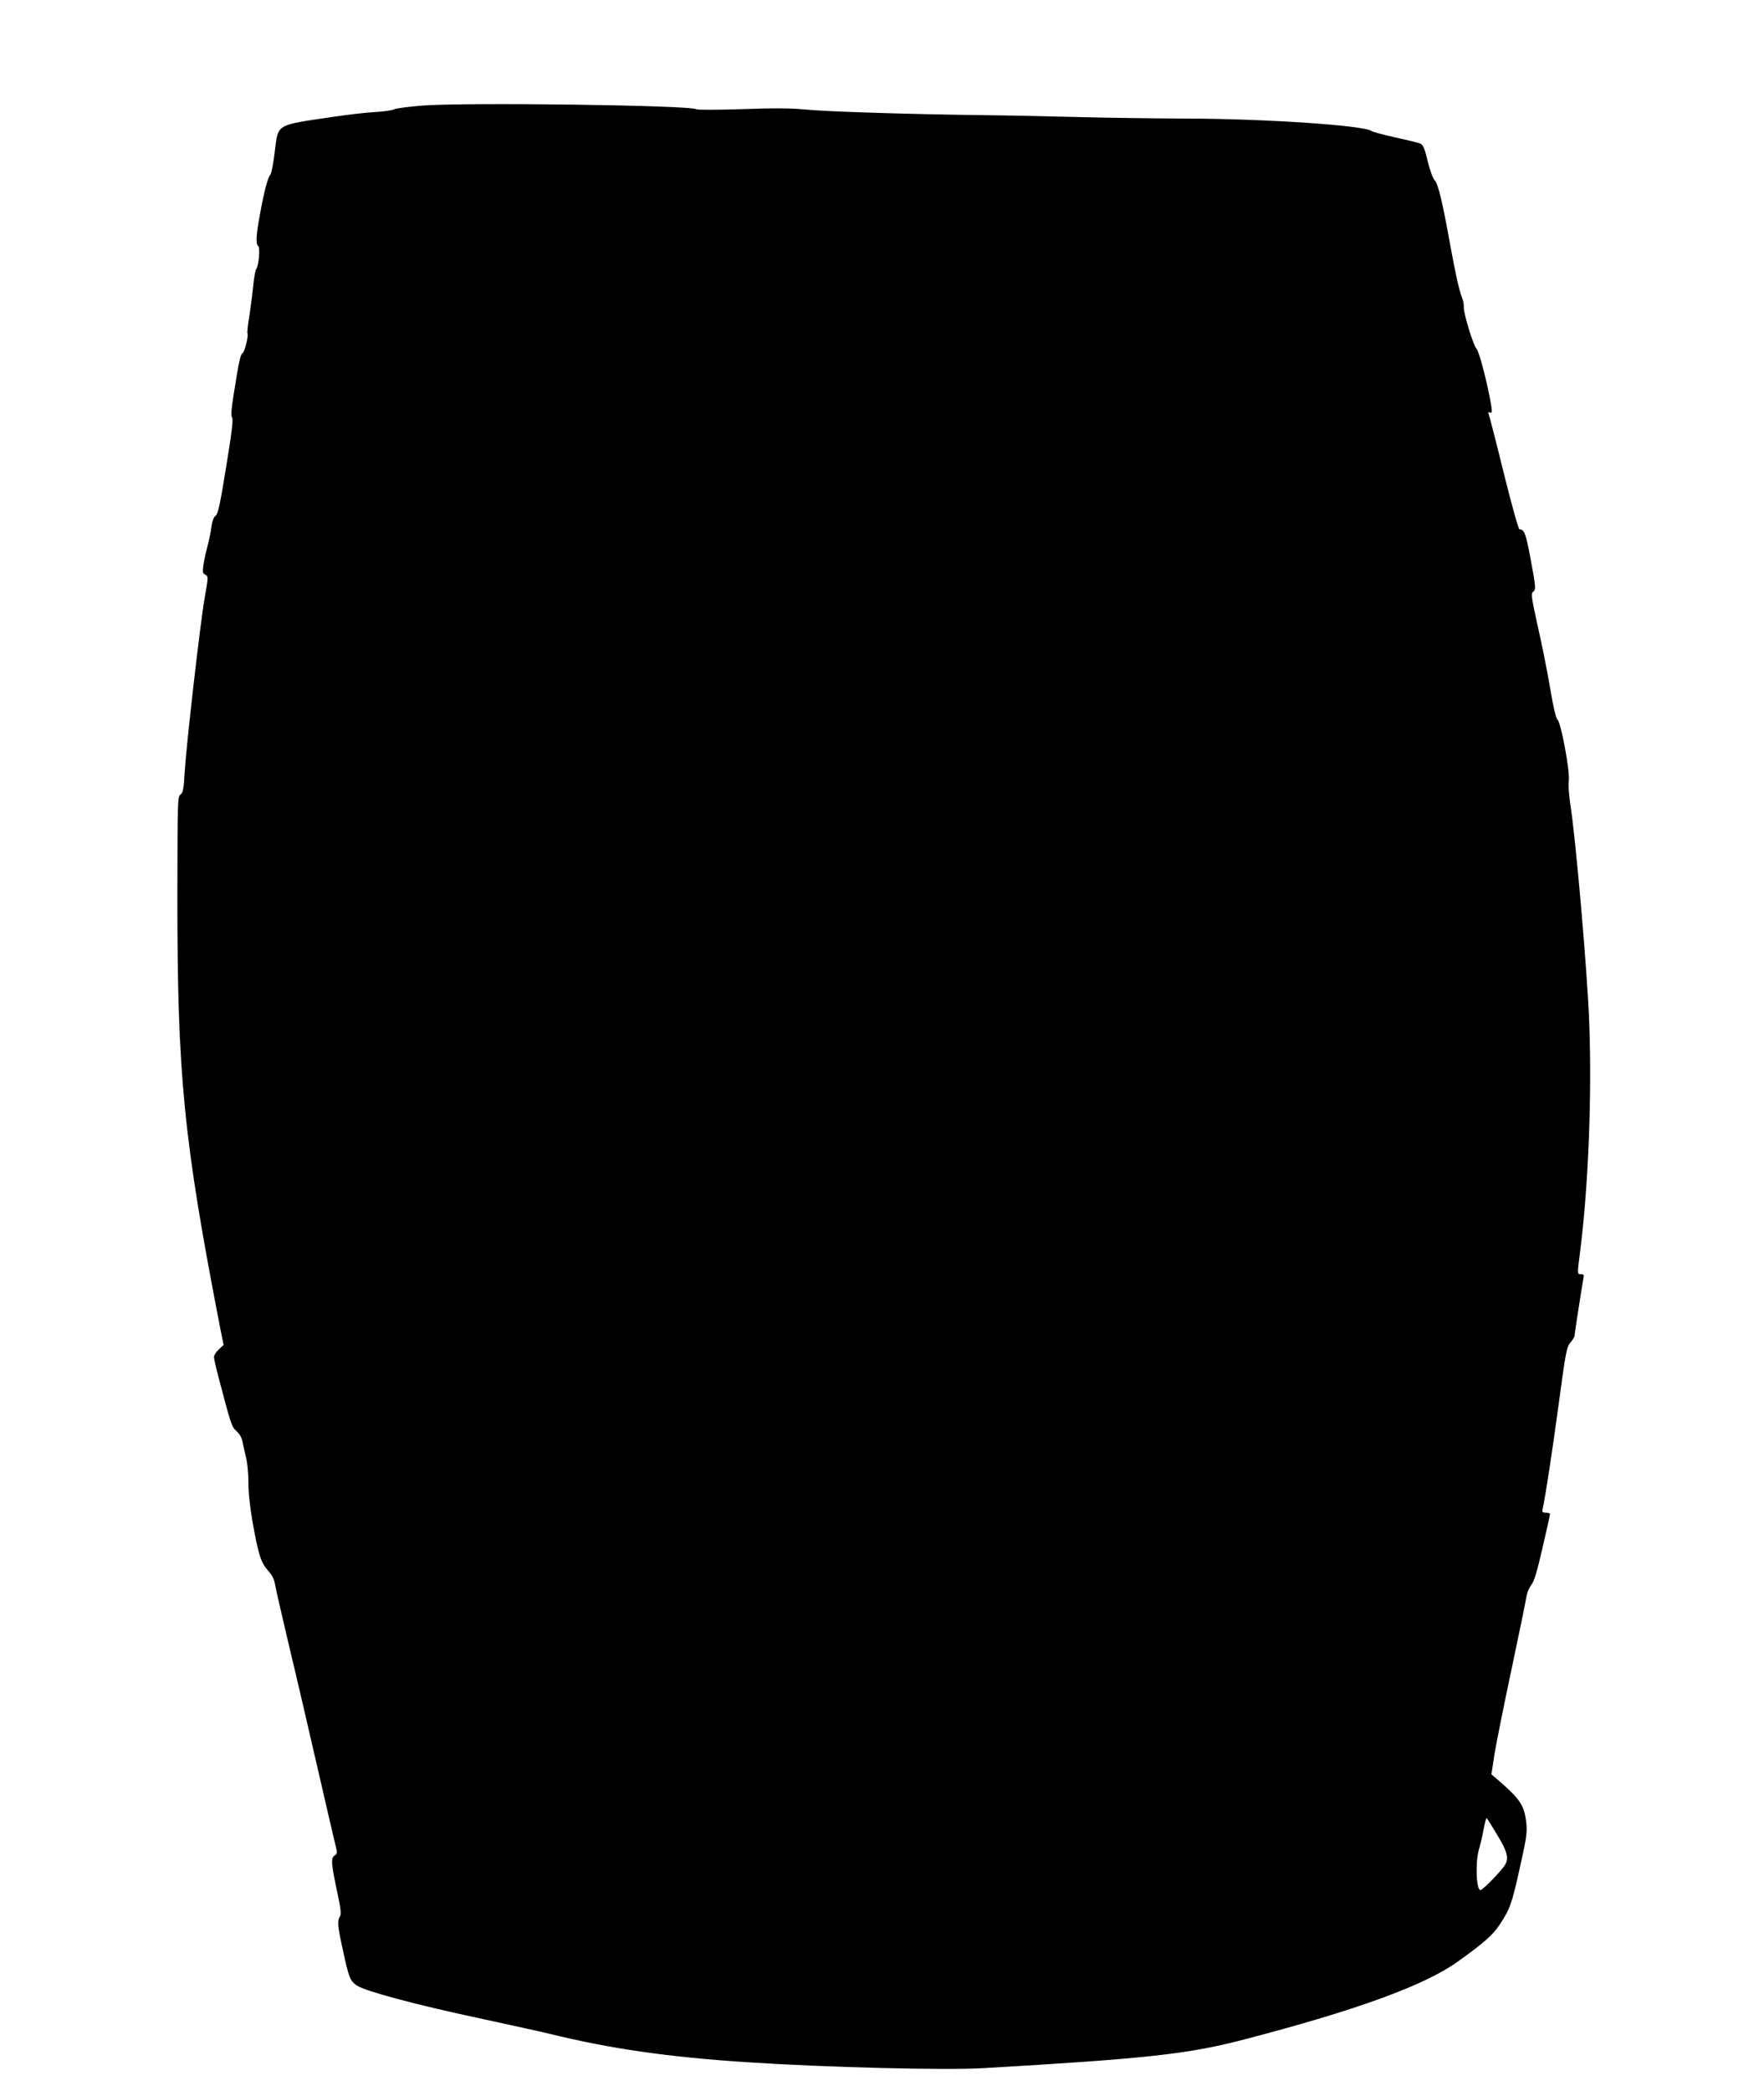
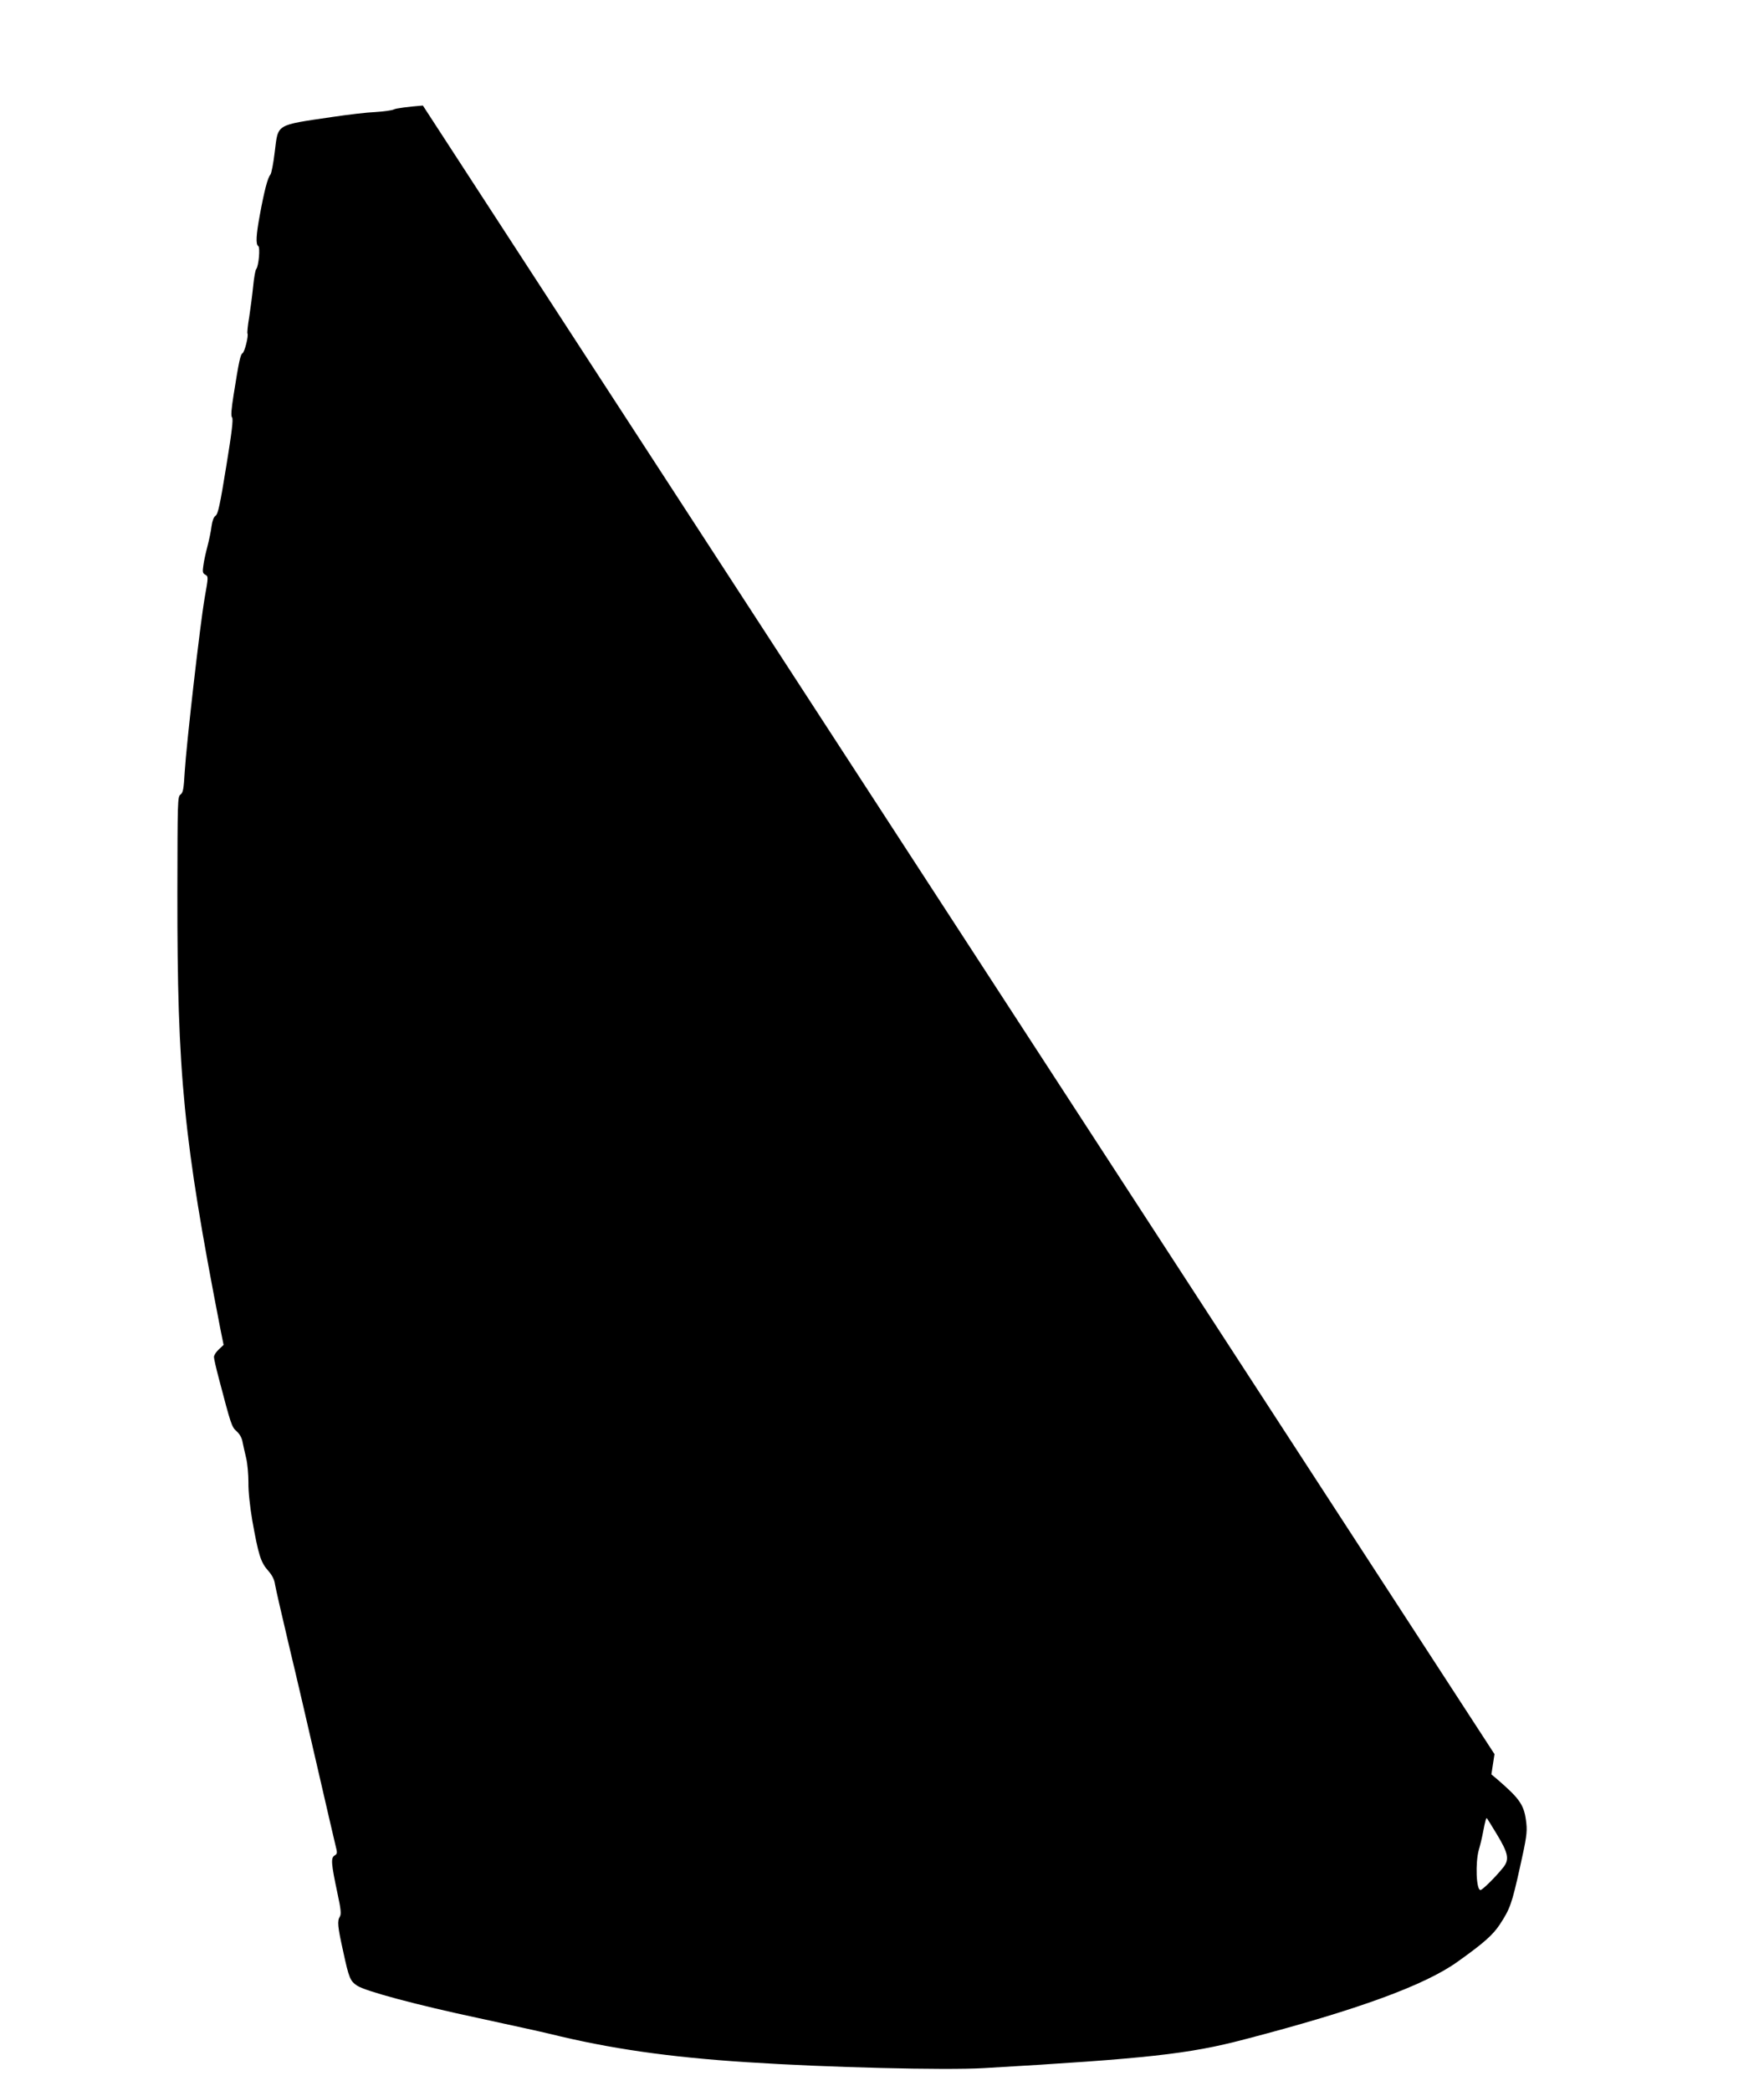
<svg xmlns="http://www.w3.org/2000/svg" version="1.0" width="1080pt" height="1280pt" viewBox="0 0 1080 1280" preserveAspectRatio="xMidYMid meet">
  <g transform="translate(0,1280) scale(0.1,-0.1)" fill="#000000" stroke="none">
-     <path d="M2589 12154 c-86 -7 -166 -17 -178 -24 -12 -6 -64 -13 -114 -16 -51 -2 -168 -16 -262 -30 -352 -52 -331 -40 -353 -215 -8 -68 -20 -131 -27 -139 -16 -18 -37 -98 -64 -245 -23 -123 -26 -181 -10 -191 13 -8 3 -122 -12 -141 -6 -6 -14 -54 -19 -105 -5 -51 -16 -135 -24 -187 -9 -52 -13 -97 -11 -102 8 -13 -17 -114 -30 -121 -13 -8 -22 -48 -55 -257 -14 -89 -17 -128 -9 -137 8 -9 -2 -93 -36 -300 -38 -235 -50 -290 -65 -301 -12 -8 -20 -31 -25 -65 -3 -29 -15 -84 -25 -123 -10 -38 -22 -91 -25 -117 -6 -39 -4 -48 12 -56 19 -11 19 -13 -4 -142 -28 -162 -111 -888 -122 -1063 -6 -107 -10 -129 -26 -141 -18 -13 -18 -40 -19 -602 -1 -1118 37 -1505 263 -2668 l20 -99 -30 -28 c-16 -15 -29 -35 -29 -46 0 -10 13 -68 29 -128 76 -289 79 -299 110 -327 19 -17 32 -41 36 -65 4 -21 14 -65 22 -98 8 -33 14 -100 14 -150 -1 -56 9 -145 24 -235 37 -206 51 -253 95 -303 26 -29 40 -56 44 -87 4 -25 43 -194 86 -376 44 -182 122 -520 175 -750 53 -230 102 -442 109 -470 12 -47 12 -52 -6 -63 -23 -15 -21 -47 19 -235 20 -92 23 -124 14 -138 -17 -27 -14 -61 20 -213 35 -163 43 -182 85 -210 50 -34 368 -119 749 -200 193 -42 386 -84 430 -95 369 -91 729 -143 1210 -174 489 -32 1210 -50 1450 -36 998 58 1253 86 1595 176 687 179 1104 331 1305 476 159 113 216 164 258 228 62 95 73 124 123 350 39 174 45 214 39 268 -12 111 -36 147 -177 269 l-37 31 19 124 c11 68 58 301 104 518 46 217 87 417 91 443 4 28 18 60 31 76 17 21 34 78 68 226 26 110 46 203 46 207 0 4 -11 8 -25 8 -21 0 -25 4 -20 23 16 72 61 366 100 656 41 307 47 335 70 363 14 16 25 34 25 40 0 14 49 326 55 356 4 17 1 22 -15 22 -24 0 -24 -4 -5 145 50 397 72 953 55 1395 -11 307 -83 1133 -116 1338 -8 53 -13 117 -9 142 8 58 -48 357 -69 374 -9 7 -26 76 -45 192 -17 100 -51 271 -76 380 -38 172 -42 200 -30 210 20 15 19 25 -15 208 -28 149 -37 175 -67 176 -6 0 -46 141 -96 343 -46 188 -88 350 -92 360 -5 13 -3 16 7 12 13 -5 14 2 8 42 -20 123 -73 330 -90 348 -21 23 -81 221 -78 257 1 13 -3 37 -10 54 -19 48 -39 139 -72 319 -49 272 -75 380 -96 401 -11 11 -29 60 -43 117 -18 78 -28 100 -45 108 -11 5 -81 22 -154 38 -73 16 -139 34 -145 39 -42 34 -650 75 -1122 76 -209 1 -504 5 -655 9 -151 4 -419 10 -595 12 -476 6 -975 22 -1100 35 -78 8 -188 9 -380 2 -148 -5 -275 -5 -281 -1 -31 25 -1396 43 -1675 23z m6575 -10582 c71 -117 78 -155 40 -203 -48 -60 -128 -139 -140 -139 -26 0 -32 167 -10 246 8 27 20 76 26 109 13 68 19 90 24 84 2 -2 29 -46 60 -97z" />
+     <path d="M2589 12154 c-86 -7 -166 -17 -178 -24 -12 -6 -64 -13 -114 -16 -51 -2 -168 -16 -262 -30 -352 -52 -331 -40 -353 -215 -8 -68 -20 -131 -27 -139 -16 -18 -37 -98 -64 -245 -23 -123 -26 -181 -10 -191 13 -8 3 -122 -12 -141 -6 -6 -14 -54 -19 -105 -5 -51 -16 -135 -24 -187 -9 -52 -13 -97 -11 -102 8 -13 -17 -114 -30 -121 -13 -8 -22 -48 -55 -257 -14 -89 -17 -128 -9 -137 8 -9 -2 -93 -36 -300 -38 -235 -50 -290 -65 -301 -12 -8 -20 -31 -25 -65 -3 -29 -15 -84 -25 -123 -10 -38 -22 -91 -25 -117 -6 -39 -4 -48 12 -56 19 -11 19 -13 -4 -142 -28 -162 -111 -888 -122 -1063 -6 -107 -10 -129 -26 -141 -18 -13 -18 -40 -19 -602 -1 -1118 37 -1505 263 -2668 l20 -99 -30 -28 c-16 -15 -29 -35 -29 -46 0 -10 13 -68 29 -128 76 -289 79 -299 110 -327 19 -17 32 -41 36 -65 4 -21 14 -65 22 -98 8 -33 14 -100 14 -150 -1 -56 9 -145 24 -235 37 -206 51 -253 95 -303 26 -29 40 -56 44 -87 4 -25 43 -194 86 -376 44 -182 122 -520 175 -750 53 -230 102 -442 109 -470 12 -47 12 -52 -6 -63 -23 -15 -21 -47 19 -235 20 -92 23 -124 14 -138 -17 -27 -14 -61 20 -213 35 -163 43 -182 85 -210 50 -34 368 -119 749 -200 193 -42 386 -84 430 -95 369 -91 729 -143 1210 -174 489 -32 1210 -50 1450 -36 998 58 1253 86 1595 176 687 179 1104 331 1305 476 159 113 216 164 258 228 62 95 73 124 123 350 39 174 45 214 39 268 -12 111 -36 147 -177 269 l-37 31 19 124 z m6575 -10582 c71 -117 78 -155 40 -203 -48 -60 -128 -139 -140 -139 -26 0 -32 167 -10 246 8 27 20 76 26 109 13 68 19 90 24 84 2 -2 29 -46 60 -97z" />
  </g>
</svg>